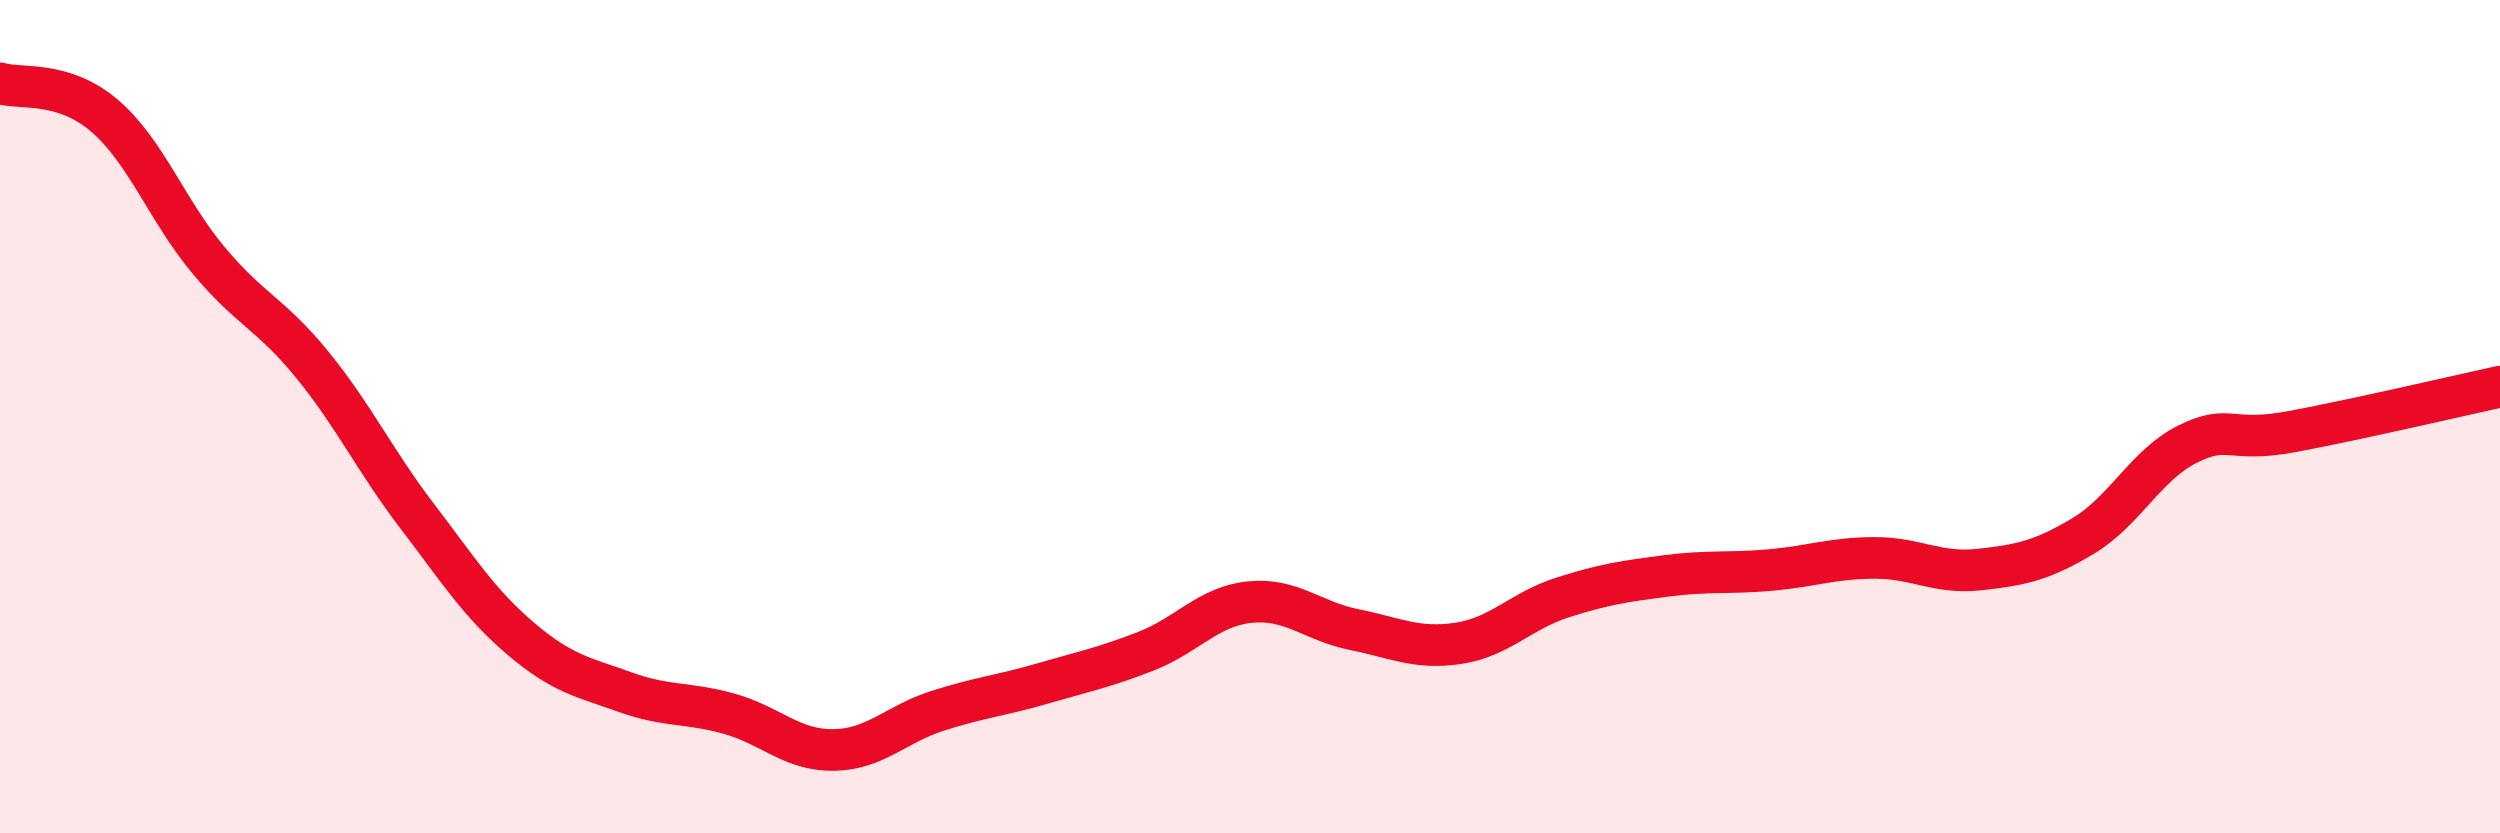
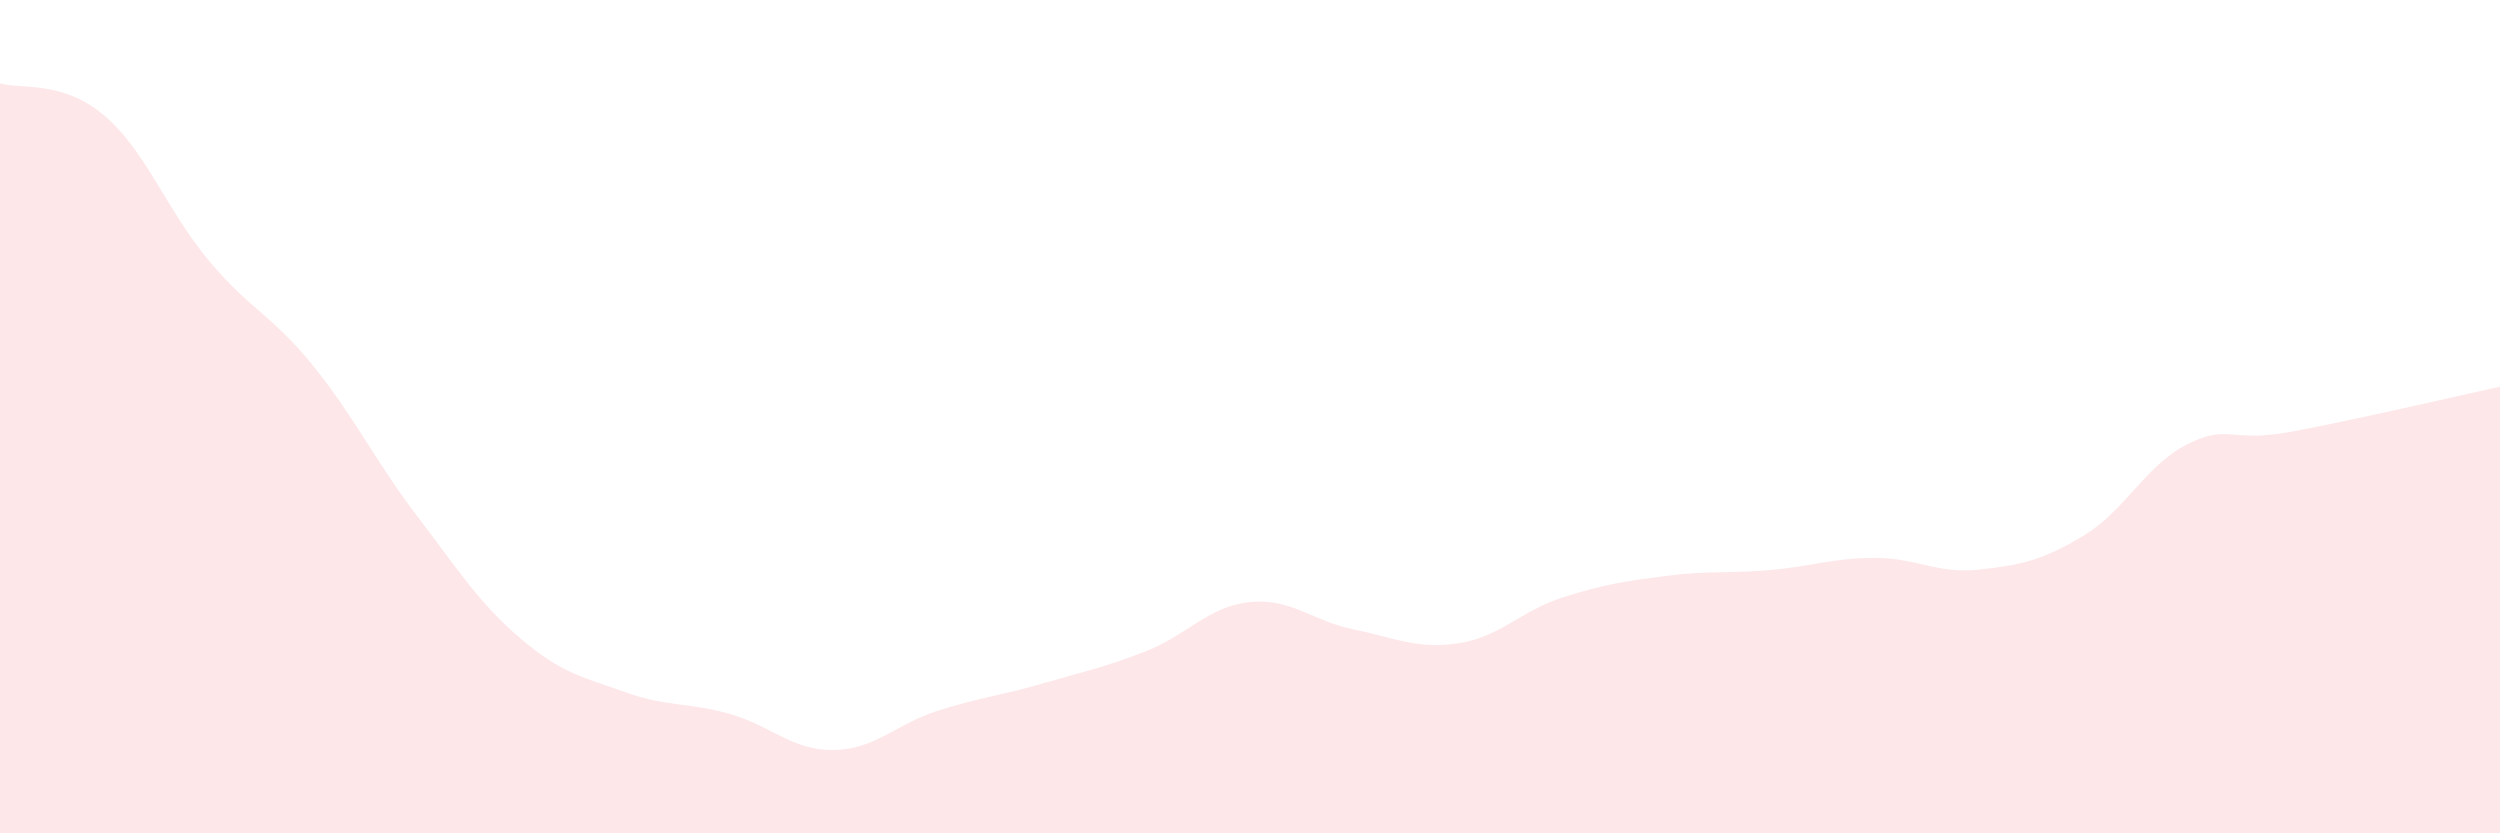
<svg xmlns="http://www.w3.org/2000/svg" width="60" height="20" viewBox="0 0 60 20">
  <path d="M 0,2 C 0.5,2.15 1.5,1.92 2.5,2.77 C 3.5,3.62 4,5.04 5,6.24 C 6,7.44 6.5,7.53 7.5,8.76 C 8.5,9.99 9,11.06 10,12.37 C 11,13.68 11.5,14.48 12.5,15.33 C 13.5,16.18 14,16.25 15,16.61 C 16,16.97 16.5,16.85 17.5,17.13 C 18.5,17.41 19,18.01 20,18 C 21,17.99 21.5,17.38 22.5,17.06 C 23.5,16.74 24,16.7 25,16.41 C 26,16.12 26.5,16.02 27.5,15.63 C 28.5,15.24 29,14.55 30,14.45 C 31,14.35 31.5,14.91 32.5,15.11 C 33.5,15.31 34,15.59 35,15.44 C 36,15.29 36.5,14.66 37.5,14.34 C 38.5,14.02 39,13.95 40,13.82 C 41,13.69 41.5,13.77 42.5,13.68 C 43.5,13.59 44,13.39 45,13.39 C 46,13.39 46.5,13.78 47.5,13.67 C 48.5,13.56 49,13.46 50,12.86 C 51,12.26 51.5,11.16 52.5,10.66 C 53.5,10.16 53.5,10.64 55,10.36 C 56.5,10.08 59,9.5 60,9.28L60 20L0 20Z" fill="#EB0A25" opacity="0.1" stroke-linecap="round" stroke-linejoin="round" />
-   <path d="M 0,2 C 0.5,2.15 1.5,1.92 2.5,2.77 C 3.5,3.62 4,5.04 5,6.24 C 6,7.44 6.5,7.53 7.5,8.76 C 8.5,9.99 9,11.06 10,12.37 C 11,13.68 11.5,14.48 12.5,15.33 C 13.5,16.18 14,16.25 15,16.61 C 16,16.97 16.5,16.85 17.5,17.13 C 18.5,17.41 19,18.01 20,18 C 21,17.99 21.5,17.38 22.5,17.06 C 23.5,16.74 24,16.7 25,16.41 C 26,16.12 26.5,16.02 27.5,15.63 C 28.5,15.24 29,14.55 30,14.45 C 31,14.35 31.5,14.91 32.5,15.11 C 33.5,15.31 34,15.59 35,15.44 C 36,15.29 36.5,14.66 37.5,14.34 C 38.5,14.02 39,13.95 40,13.82 C 41,13.69 41.5,13.77 42.5,13.68 C 43.5,13.59 44,13.39 45,13.39 C 46,13.39 46.5,13.78 47.5,13.67 C 48.5,13.56 49,13.46 50,12.86 C 51,12.26 51.5,11.16 52.5,10.66 C 53.5,10.16 53.5,10.64 55,10.36 C 56.5,10.08 59,9.5 60,9.28" stroke="#EB0A25" stroke-width="1" fill="none" stroke-linecap="round" stroke-linejoin="round" />
</svg>